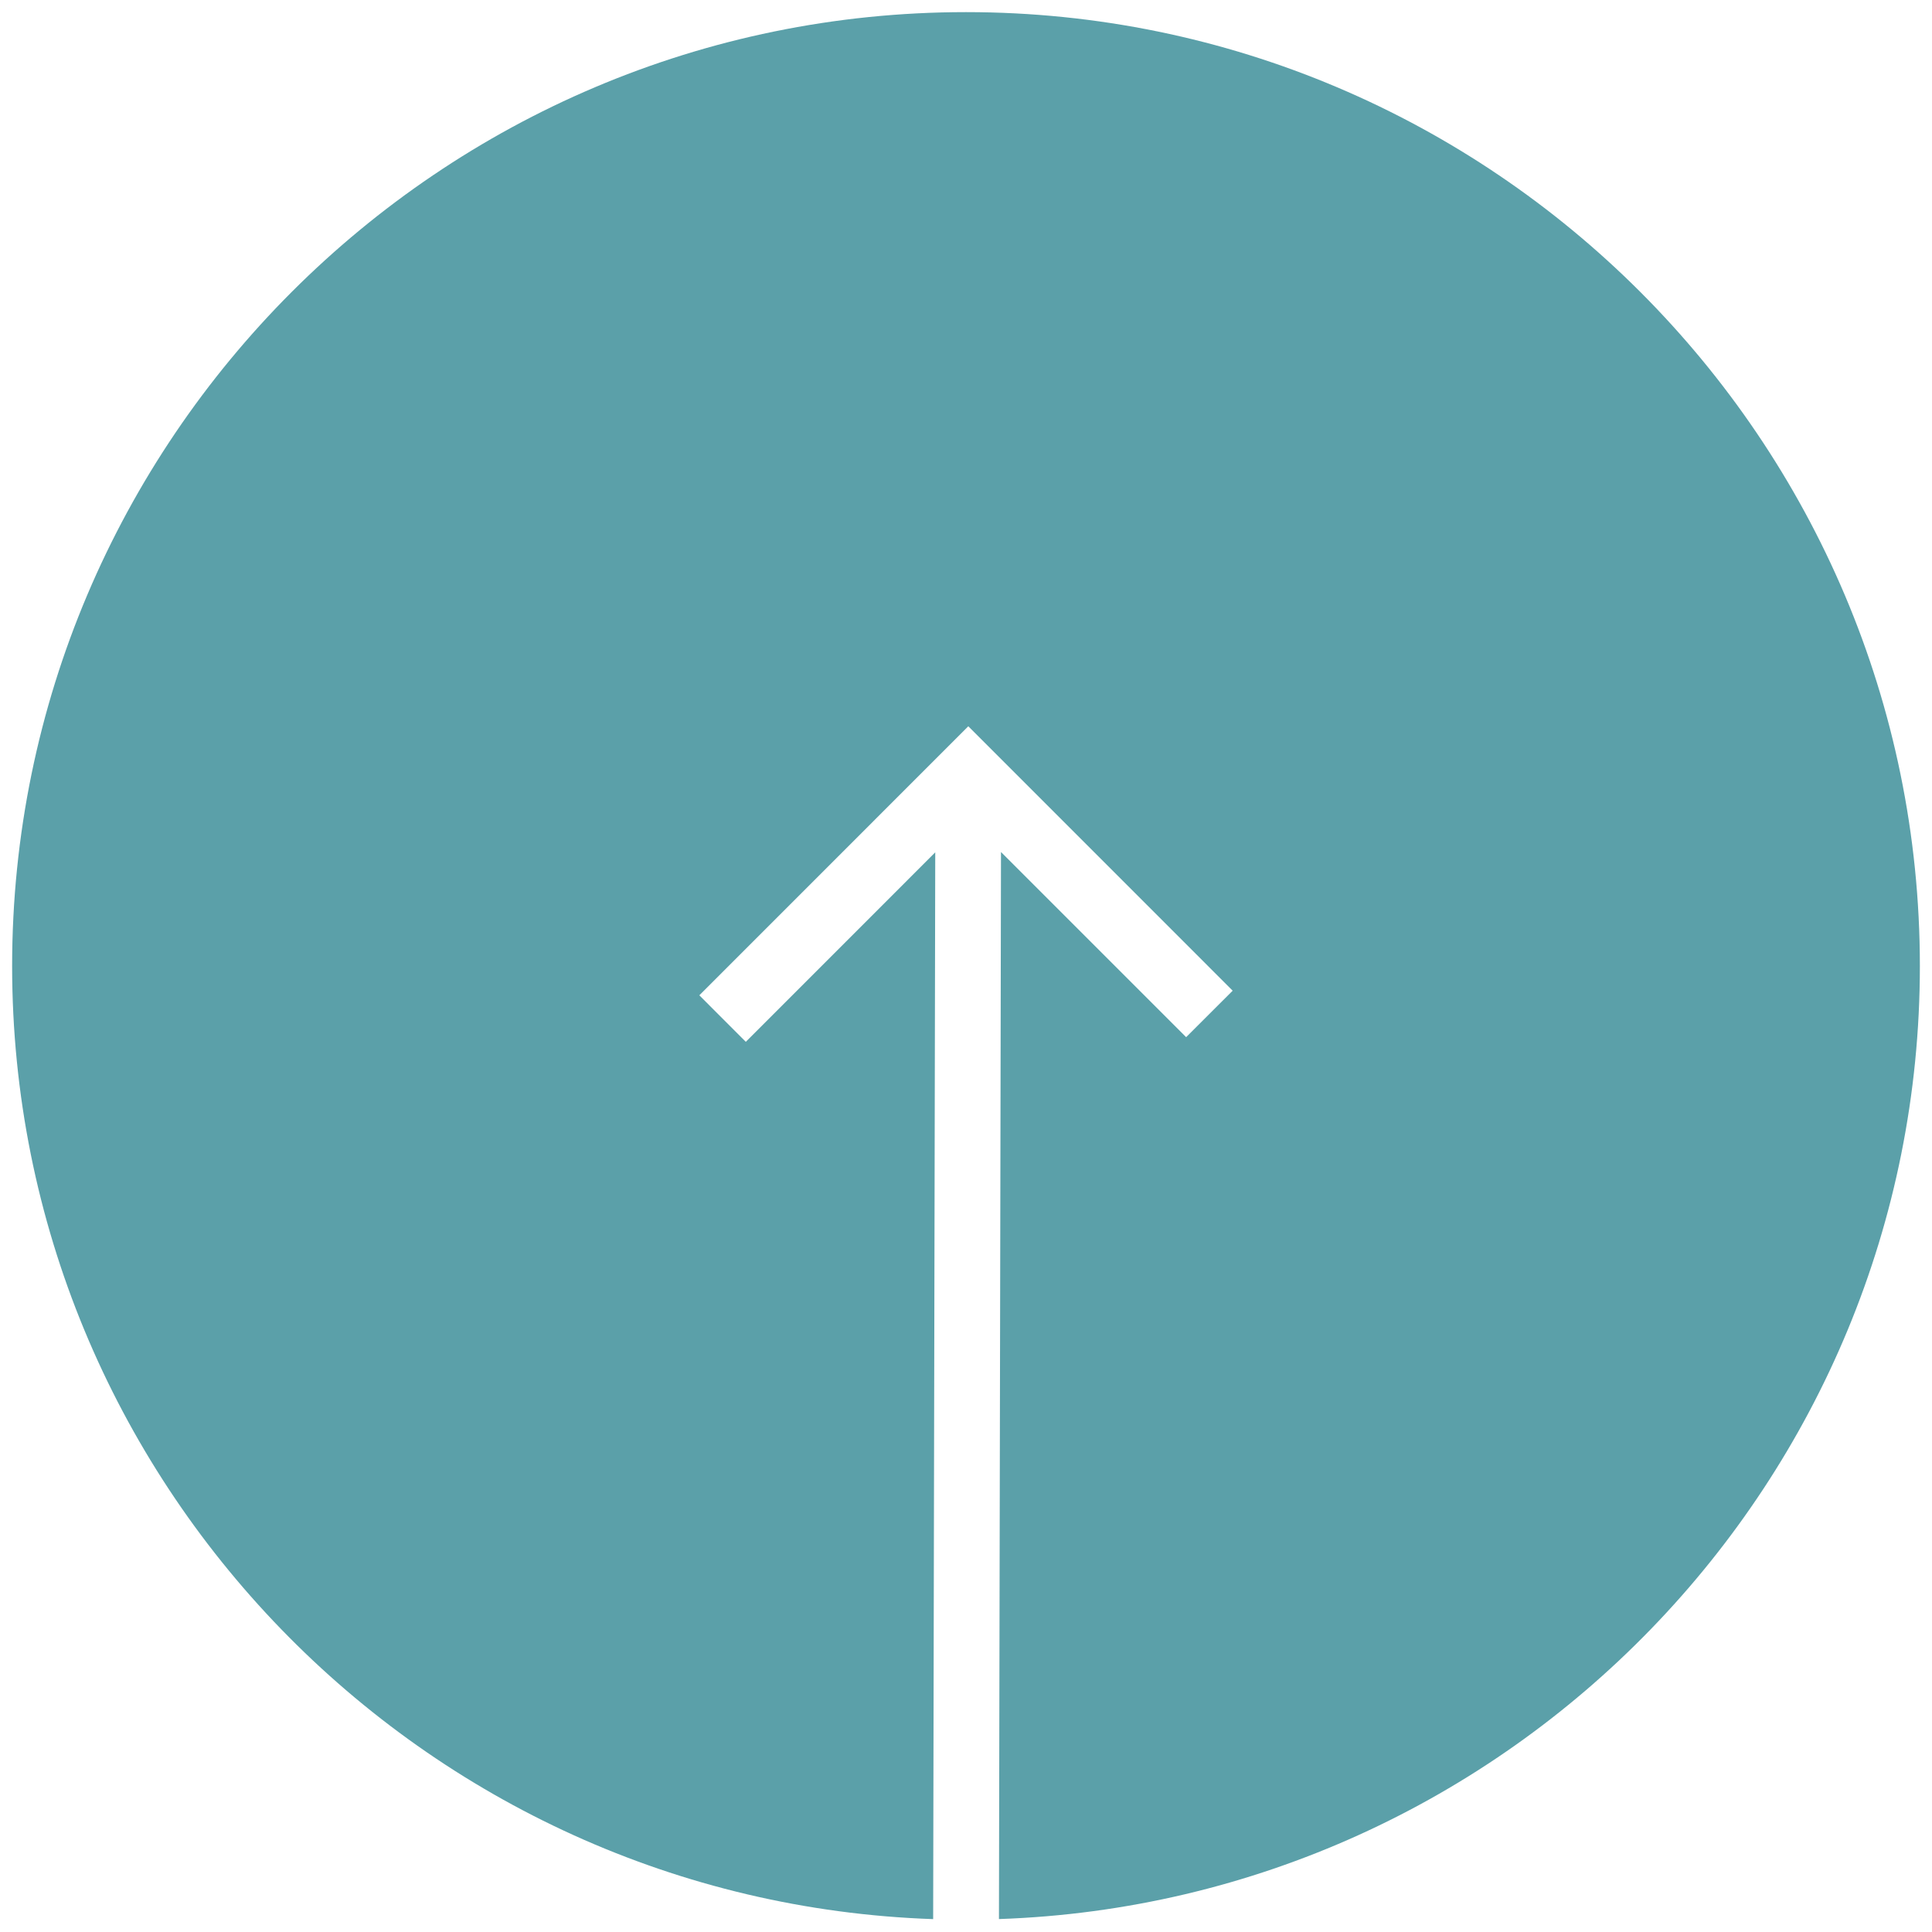
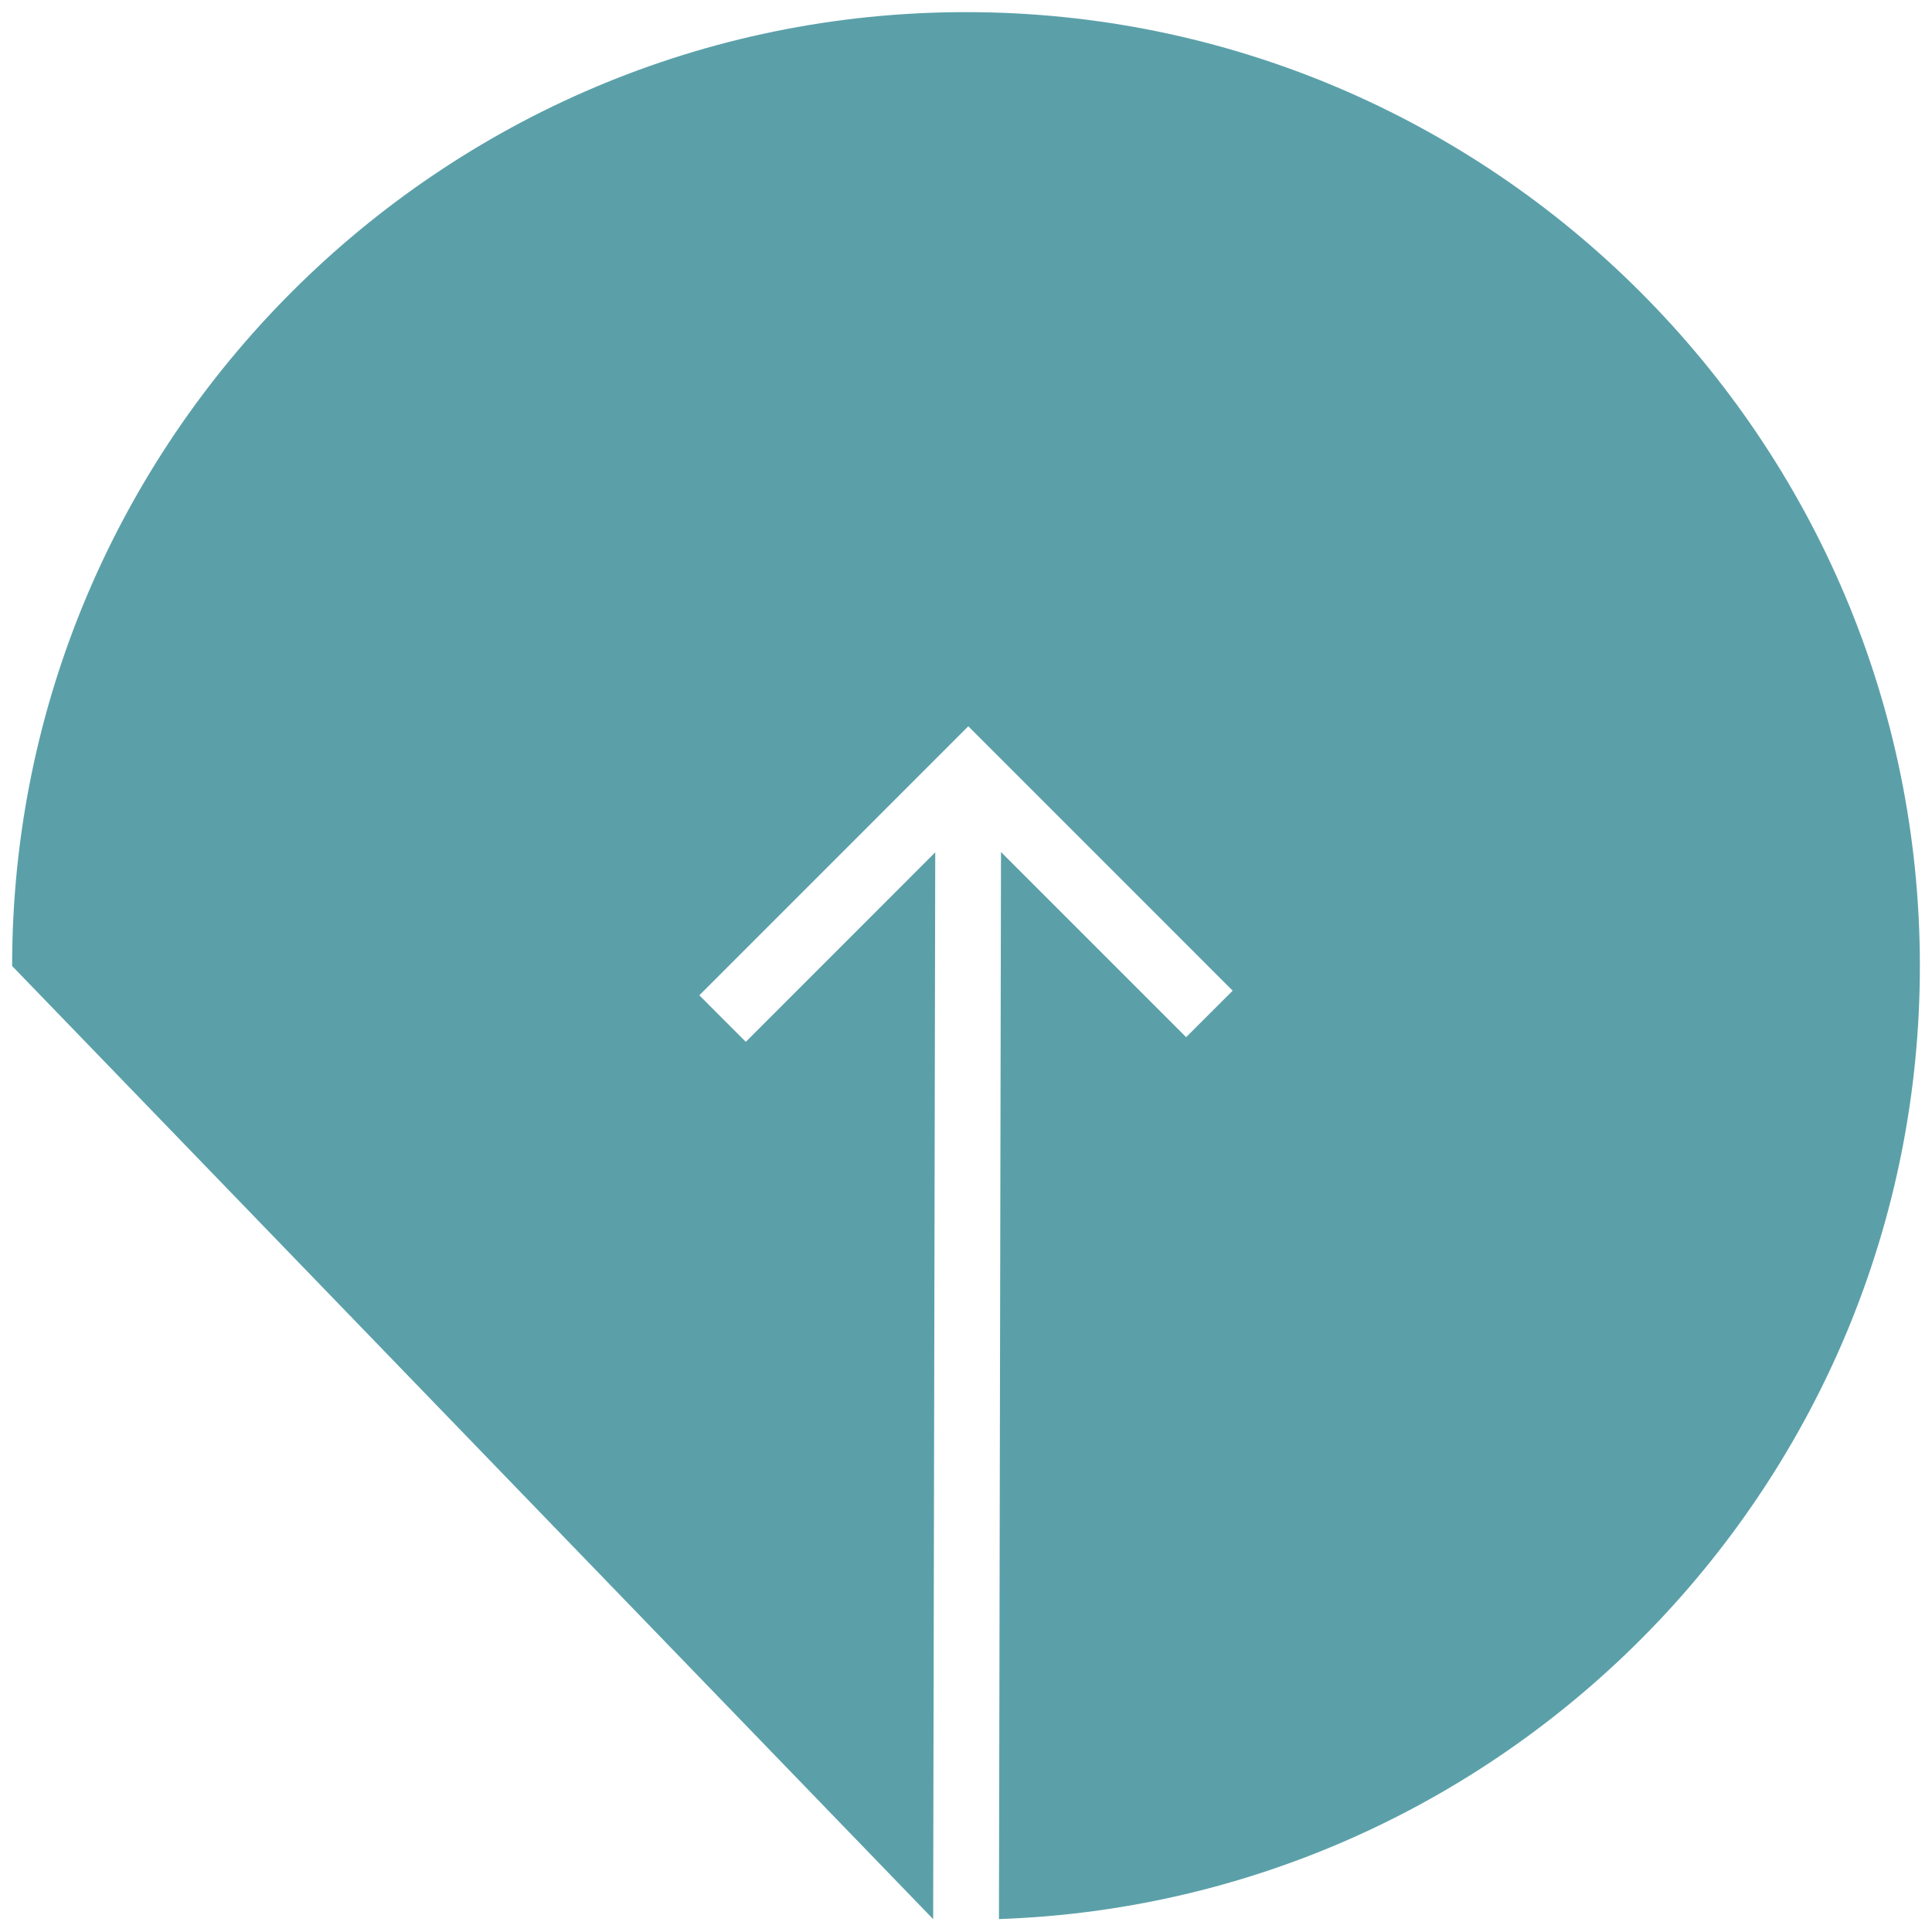
<svg xmlns="http://www.w3.org/2000/svg" width="36px" height="36px" viewBox="0 0 36 36" version="1.1">
  <title>19748</title>
  <desc>Created with Sketch.</desc>
  <g id="Page-1" stroke="none" stroke-width="1" fill="none" fill-rule="evenodd">
    <g id="19748" fill="#5BA0A9" fill-rule="nonzero">
-       <path d="M0.226,18 C0.226,8.199 8.2,0.226 18,0.226 C27.801,0.226 35.774,8.199 35.774,18 C35.774,27.595 28.131,35.433 18.614,35.759 L18.652,15.876 L22.102,19.326 L22.969,18.46 L18.043,13.533 L13.031,18.546 L13.897,19.413 L17.427,15.882 L17.388,35.76 C7.871,35.434 0.226,27.596 0.226,18 Z" id="Shape" />
+       <path d="M0.226,18 C0.226,8.199 8.2,0.226 18,0.226 C27.801,0.226 35.774,8.199 35.774,18 C35.774,27.595 28.131,35.433 18.614,35.759 L18.652,15.876 L22.102,19.326 L22.969,18.46 L18.043,13.533 L13.031,18.546 L13.897,19.413 L17.427,15.882 L17.388,35.76 Z" id="Shape" />
    </g>
  </g>
</svg>